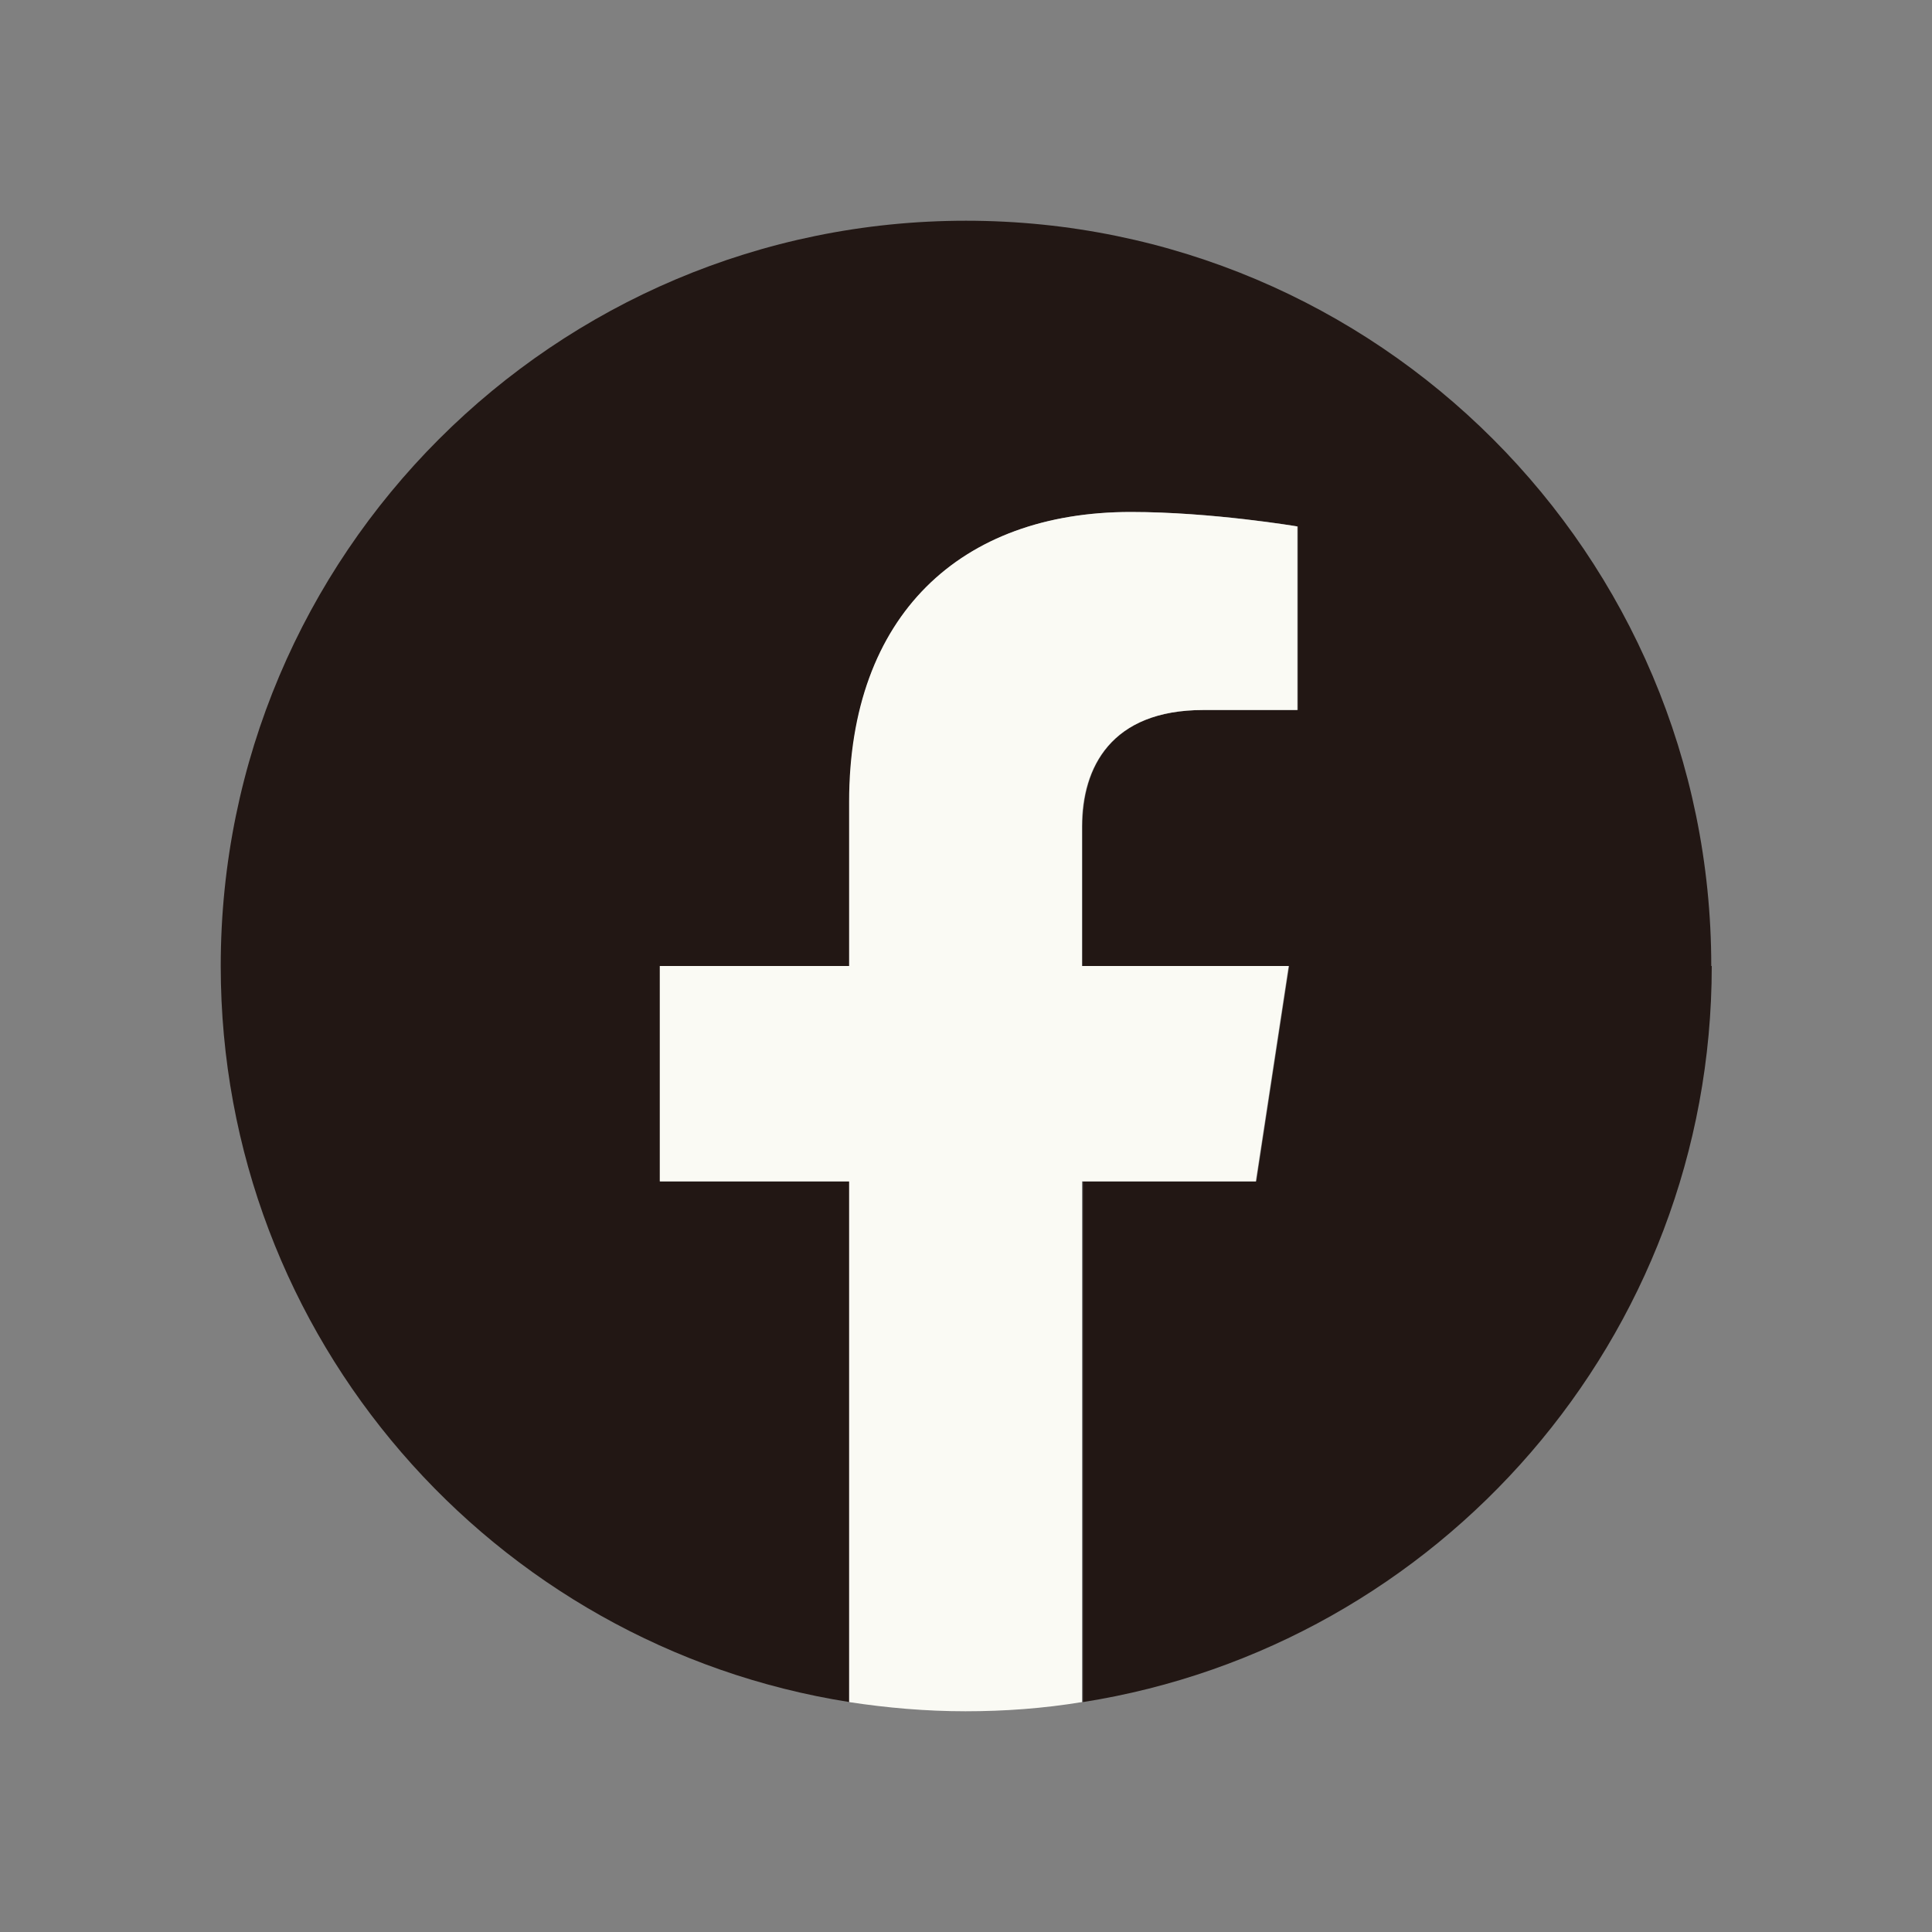
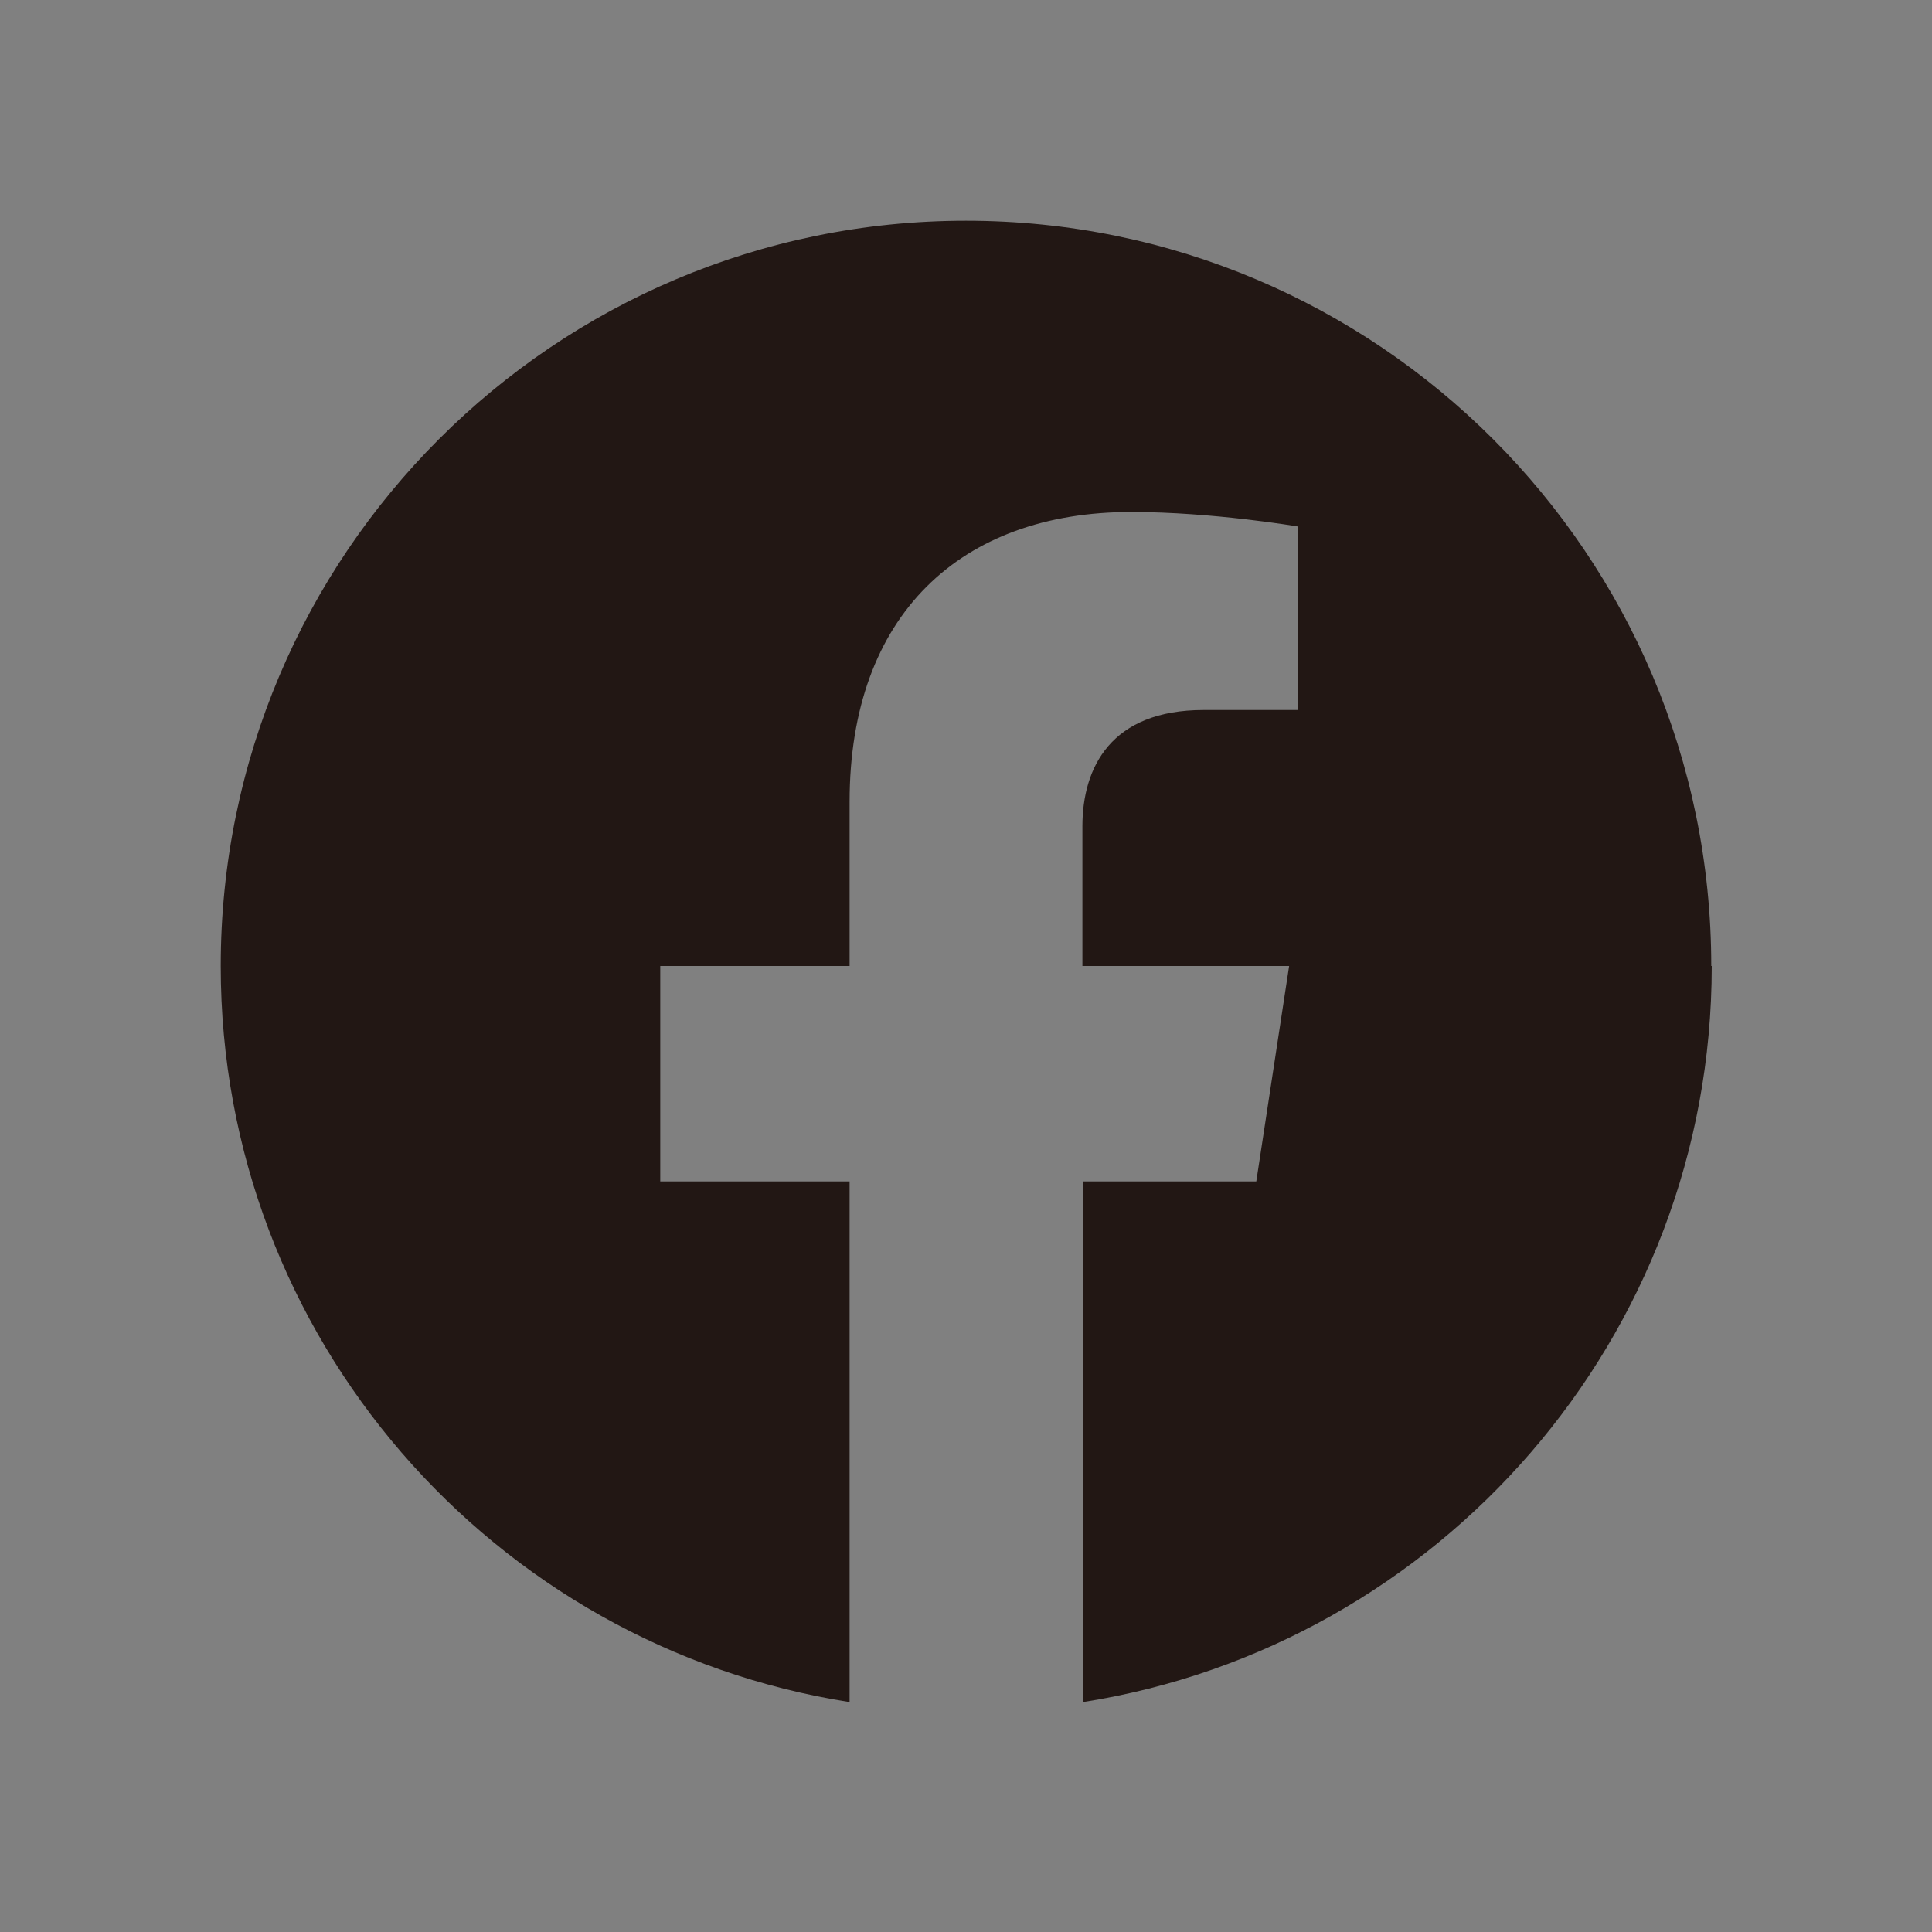
<svg xmlns="http://www.w3.org/2000/svg" id="_レイヤー_1" data-name="レイヤー 1" viewBox="0 0 40 40">
  <rect x="0" y="0" width="40" height="40" fill="#808080" stroke="none" />
  <defs>
    <style>
      .cls-1 {
        fill: #fafaf4;
      }

      .cls-2 {
        fill: #221714;
      }
    </style>
  </defs>
  <path class="cls-2" d="m35.43,20c0-8.52-6.91-15.43-15.43-15.43s-15.43,6.91-15.43,15.43c0,7.7,5.64,14.08,13.02,15.24v-10.78h-3.92v-4.46h3.92v-3.4c0-3.87,2.3-6,5.83-6,1.69,0,3.45.3,3.45.3v3.8h-1.95c-1.92,0-2.51,1.19-2.51,2.41v2.89h4.28l-.68,4.46h-3.59v10.78c7.37-1.16,13.02-7.54,13.02-15.24Z" />
-   <path class="cls-1" d="m26,24.46l.68-4.46h-4.28v-2.89c0-1.22.6-2.41,2.51-2.41h1.95v-3.8s-1.77-.3-3.45-.3c-3.52,0-5.83,2.14-5.83,6v3.4h-3.92v4.46h3.92v10.78c.79.12,1.59.19,2.41.19s1.62-.06,2.41-.19v-10.78h3.59Z" />
</svg>